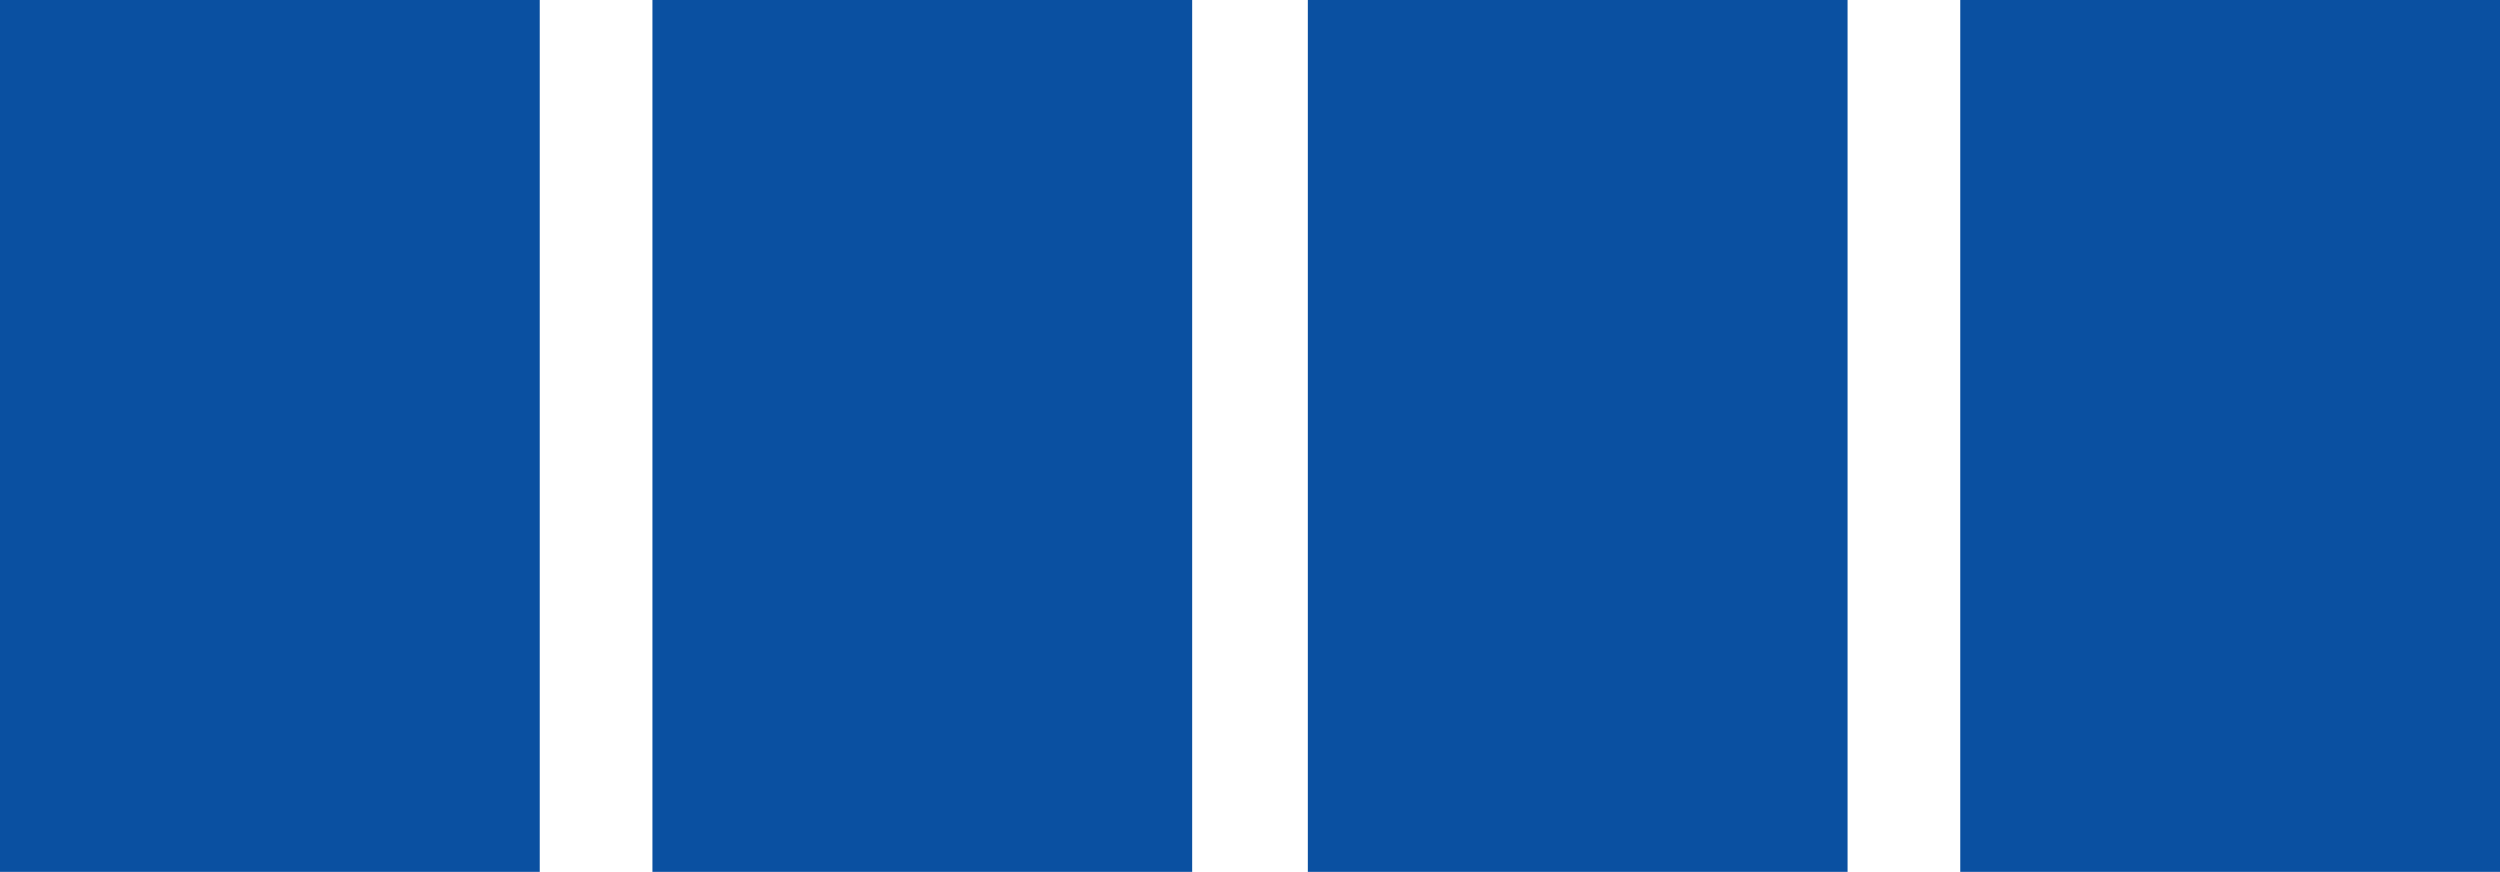
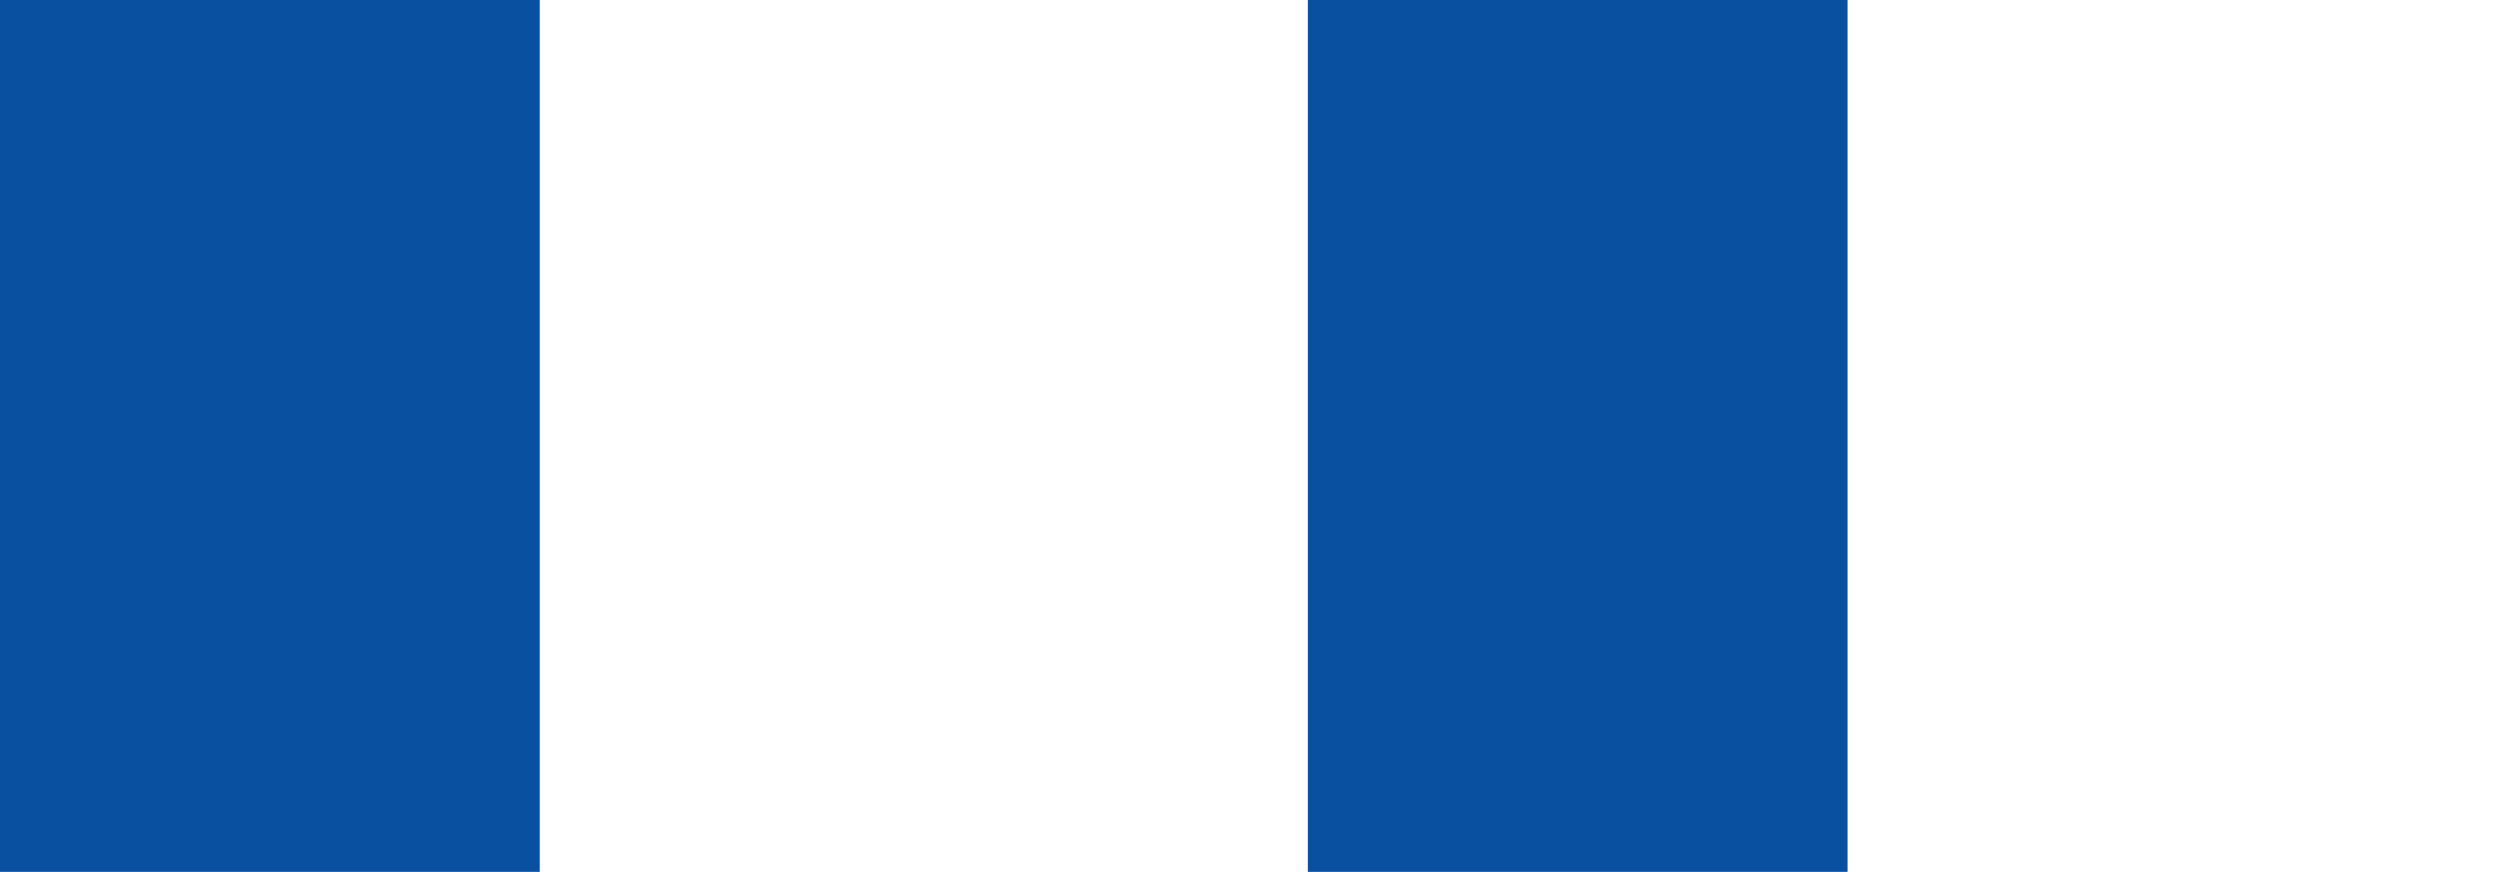
<svg xmlns="http://www.w3.org/2000/svg" height="14.7px" width="42.15px">
  <g transform="matrix(1.0, 0.0, 0.0, 1.0, -460.4, -179.05)">
    <path d="M469.5 193.75 L460.4 193.75 460.4 179.05 469.5 179.05 469.5 193.75" fill="#0a50a1" fill-rule="evenodd" stroke="none" />
-     <path d="M480.5 193.75 L471.4 193.75 471.4 179.05 480.5 179.05 480.5 193.75" fill="#0a50a1" fill-rule="evenodd" stroke="none" />
    <path d="M491.55 193.75 L482.45 193.75 482.45 179.05 491.55 179.05 491.55 193.75" fill="#0a50a1" fill-rule="evenodd" stroke="none" />
-     <path d="M502.55 193.75 L493.45 193.75 493.45 179.05 502.55 179.05 502.55 193.75" fill="#0a50a1" fill-rule="evenodd" stroke="none" />
  </g>
</svg>